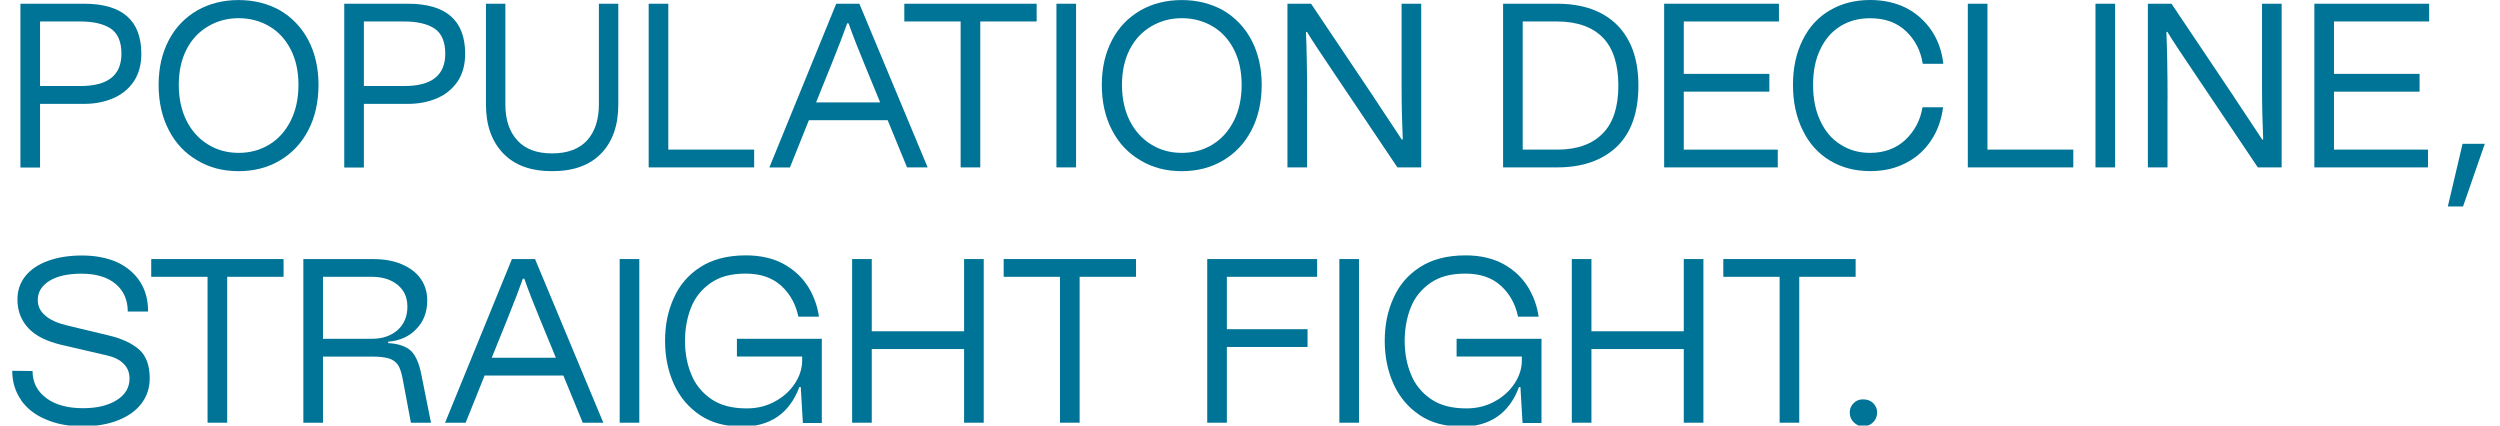
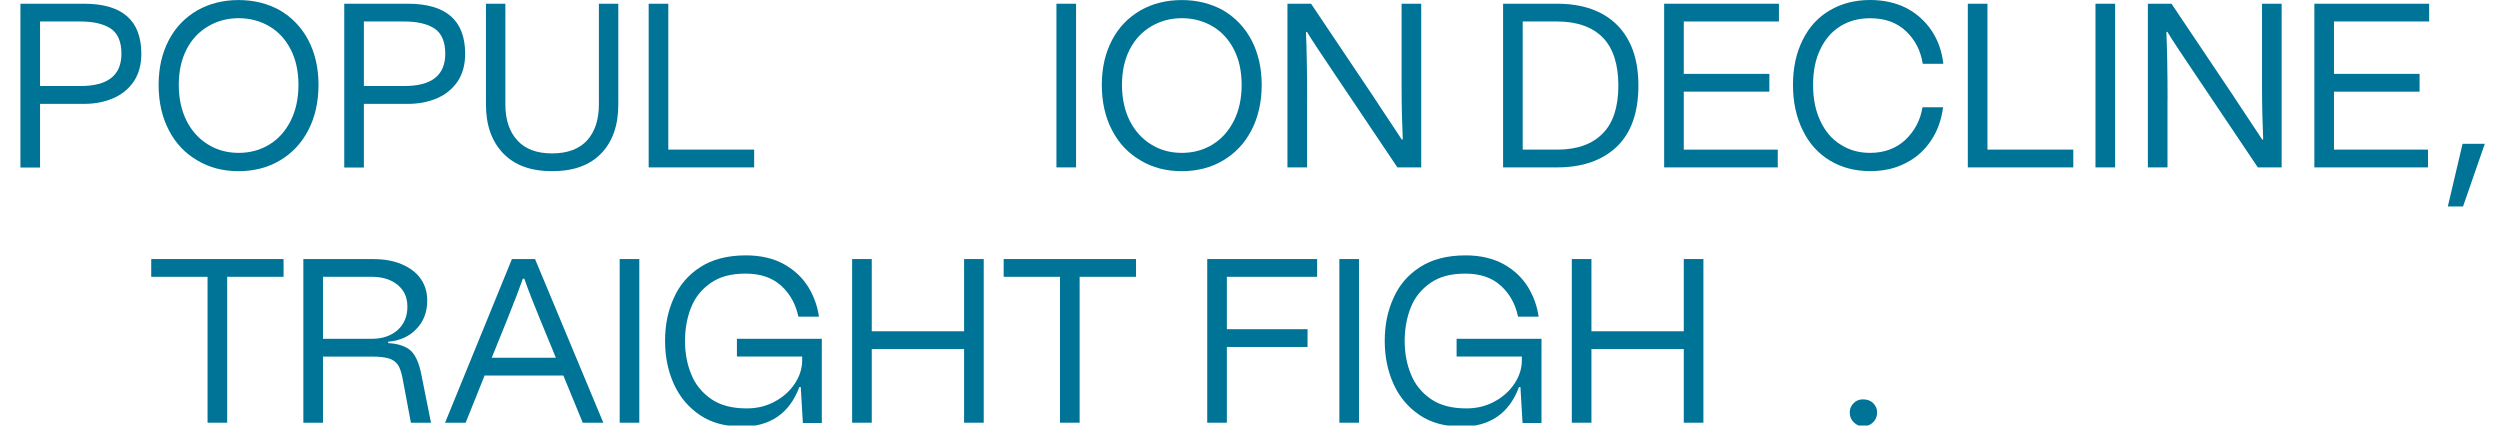
<svg xmlns="http://www.w3.org/2000/svg" id="design" width="470" height="80" viewBox="0 0 470 80">
  <defs>
    <style>.cls-1{fill:#007496;}</style>
  </defs>
  <path class="cls-1" d="M25.16,15.3c-.97,1.41-2.24,2.46-3.87,3.17-1.63.7-3.47,1.06-5.5,1.06H7.53v11.96h-3.69V.7h11.96c7.17,0,10.77,3.12,10.77,9.41,0,2.07-.48,3.78-1.41,5.19ZM22.83,10.11c0-2.24-.66-3.82-2.02-4.75-1.36-.88-3.25-1.32-5.67-1.32h-7.61v12.13h7.61c5.14,0,7.69-2.02,7.69-6.07Z" />
  <path class="cls-1" d="M31.75,24.49c-1.27-2.42-1.93-5.28-1.93-8.53s.66-6.02,1.93-8.44c1.27-2.42,3.08-4.26,5.36-5.58,2.24-1.27,4.84-1.93,7.74-1.93s5.5.66,7.78,1.93c2.24,1.32,4.04,3.17,5.32,5.58,1.27,2.42,1.93,5.23,1.93,8.44s-.66,6.11-1.93,8.53c-1.27,2.46-3.08,4.35-5.32,5.67-2.29,1.36-4.88,2.02-7.78,2.02s-5.5-.66-7.74-2.02c-2.29-1.32-4.09-3.21-5.36-5.67ZM54.66,22.68c.97-1.93,1.45-4.18,1.45-6.73s-.48-4.75-1.45-6.64-2.29-3.34-4-4.35c-1.71-1.01-3.65-1.54-5.8-1.54s-4.04.53-5.76,1.54c-1.71,1.01-3.08,2.46-4.04,4.35-.97,1.89-1.45,4.13-1.45,6.64s.48,4.79,1.45,6.73c.97,1.93,2.33,3.43,4.04,4.48s3.6,1.58,5.76,1.58,4.09-.53,5.8-1.58,3.03-2.55,4-4.48Z" />
  <path class="cls-1" d="M86.04,15.3c-.97,1.41-2.24,2.46-3.87,3.17-1.63.7-3.47,1.06-5.5,1.06h-8.26v11.96h-3.69V.7h11.96c7.17,0,10.77,3.12,10.77,9.41,0,2.07-.48,3.78-1.41,5.19ZM83.71,10.11c0-2.24-.66-3.82-2.02-4.75-1.36-.88-3.25-1.32-5.67-1.32h-7.61v12.13h7.61c5.14,0,7.69-2.02,7.69-6.07Z" />
  <path class="cls-1" d="M95.01.7v18.95c0,2.86.75,5.1,2.24,6.73,1.45,1.63,3.65,2.46,6.55,2.46s5.1-.84,6.59-2.46c1.45-1.63,2.2-3.87,2.2-6.73V.7h3.65v18.95c0,3.91-1.06,6.95-3.21,9.19-2.15,2.24-5.23,3.34-9.23,3.34s-7.03-1.1-9.19-3.34c-2.15-2.24-3.25-5.28-3.25-9.19V.7h3.65Z" />
  <path class="cls-1" d="M125.65,28.13h16.13v3.34h-19.83V.7h3.69v27.43Z" />
-   <path class="cls-1" d="M170.53,31.48l-3.65-8.88h-14.81l-3.56,8.88h-3.87L157.21.7h4.35l12.84,30.77h-3.87ZM165.47,19.25l-2.95-7.17c-1.14-2.77-2.15-5.32-2.99-7.69h-.26c-.66,1.89-1.63,4.4-2.9,7.56l-2.95,7.3h12.05Z" />
-   <path class="cls-1" d="M194.88,4.04h-10.59v27.43h-3.69V4.04h-10.59V.7h24.88v3.34Z" />
  <path class="cls-1" d="M198.61.7h3.69v30.77h-3.69V.7Z" />
  <path class="cls-1" d="M209.07,24.49c-1.27-2.42-1.93-5.28-1.93-8.53s.66-6.02,1.93-8.44,3.08-4.26,5.36-5.58c2.24-1.27,4.84-1.93,7.74-1.93s5.5.66,7.78,1.93c2.24,1.32,4.04,3.17,5.32,5.58,1.27,2.42,1.93,5.23,1.93,8.44s-.66,6.11-1.93,8.53c-1.27,2.46-3.08,4.35-5.32,5.67-2.29,1.36-4.88,2.02-7.78,2.02s-5.49-.66-7.74-2.02c-2.29-1.32-4.09-3.21-5.36-5.67ZM231.98,22.68c.97-1.93,1.45-4.18,1.45-6.73s-.48-4.75-1.45-6.64c-.97-1.89-2.29-3.34-4-4.35-1.71-1.01-3.65-1.54-5.8-1.54s-4.04.53-5.76,1.54c-1.71,1.01-3.08,2.46-4.04,4.35-.97,1.89-1.45,4.13-1.45,6.64s.48,4.79,1.45,6.73c.97,1.93,2.33,3.43,4.04,4.48,1.71,1.06,3.6,1.58,5.76,1.58s4.09-.53,5.8-1.58c1.71-1.06,3.03-2.55,4-4.48Z" />
  <path class="cls-1" d="M245.73,18.68v12.79h-3.69V.7h4.44l11.39,16.97,1.8,2.73c1.98,2.95,3.25,4.92,3.87,5.85l.18-.04c-.13-2.95-.22-6.24-.22-9.85V.7h3.69v30.77h-4.48l-9.8-14.59-1.45-2.15c-2.9-4.31-4.84-7.21-5.76-8.75l-.18.04c.13,2.99.22,7.21.22,12.66Z" />
  <path class="cls-1" d="M308.02,16.09c0,5.06-1.36,8.88-4.04,11.47-2.73,2.59-6.46,3.91-11.25,3.91h-10.15V.7h10.15c4.79,0,8.57,1.32,11.25,3.96,2.68,2.68,4.04,6.46,4.04,11.43ZM301.3,25.1c1.98-1.98,2.95-5.01,2.95-9.01s-.97-7.03-2.95-9.06c-1.98-1.98-4.84-2.99-8.57-2.99h-6.46v24.09h6.46c3.74,0,6.59-1.01,8.57-3.03Z" />
  <path class="cls-1" d="M334.44,4.04h-17.89v9.85h16.09v3.34h-16.09v10.9h17.67v3.34h-21.36V.7h21.58v3.34Z" />
  <path class="cls-1" d="M363.1,26.33c-1.19,1.8-2.73,3.25-4.7,4.26-1.98,1.06-4.22,1.58-6.81,1.58-2.86,0-5.36-.66-7.56-1.98-2.2-1.32-3.91-3.21-5.1-5.67-1.23-2.46-1.85-5.32-1.85-8.57s.62-6.07,1.85-8.48c1.19-2.42,2.9-4.26,5.1-5.54,2.15-1.27,4.7-1.93,7.56-1.93,2.59,0,4.88.53,6.86,1.54,1.98,1.06,3.56,2.51,4.75,4.31,1.19,1.8,1.89,3.87,2.15,6.15h-3.87c-.4-2.51-1.45-4.53-3.17-6.15-1.71-1.63-3.96-2.42-6.73-2.42-2.11,0-3.96.48-5.58,1.49-1.63,1.01-2.9,2.46-3.78,4.35-.92,1.89-1.36,4.09-1.36,6.68s.44,4.84,1.36,6.77c.88,1.93,2.15,3.43,3.78,4.44,1.63,1.06,3.47,1.58,5.58,1.58,2.68,0,4.92-.84,6.64-2.46,1.71-1.63,2.81-3.65,3.21-6.11h3.87c-.31,2.33-1.01,4.35-2.2,6.15Z" />
  <path class="cls-1" d="M373.65,28.13h16.13v3.34h-19.83V.7h3.69v27.43Z" />
  <path class="cls-1" d="M393.95.7h3.69v30.77h-3.69V.7Z" />
  <path class="cls-1" d="M407.49,18.68v12.79h-3.69V.7h4.44l11.39,16.97,1.8,2.73c1.98,2.95,3.25,4.92,3.87,5.85l.18-.04c-.13-2.95-.22-6.24-.22-9.85V.7h3.69v30.77h-4.48l-9.8-14.59-1.45-2.15c-2.9-4.31-4.84-7.21-5.76-8.75l-.18.04c.13,2.99.22,7.21.22,12.66Z" />
  <path class="cls-1" d="M456.68,4.04h-17.89v9.85h16.09v3.34h-16.09v10.9h17.67v3.34h-21.36V.7h21.58v3.34Z" />
  <path class="cls-1" d="M462.96,27.04h4.18l-4.09,11.78h-2.86l2.77-11.78Z" />
-   <path class="cls-1" d="M3.97,75.21c-1.1-1.58-1.67-3.43-1.67-5.5l3.82.04c0,2.15.88,3.82,2.59,5.1,1.71,1.27,4.04,1.89,6.9,1.89,2.68,0,4.79-.53,6.37-1.54,1.58-1.01,2.37-2.33,2.37-4.04,0-1.1-.35-2.02-1.1-2.77-.75-.75-1.8-1.27-3.17-1.58l-8.53-1.98c-2.77-.66-4.84-1.67-6.2-3.12-1.36-1.45-2.07-3.25-2.07-5.41,0-1.67.48-3.12,1.49-4.4,1.01-1.23,2.42-2.2,4.26-2.86,1.8-.66,3.96-1.01,6.42-1.01s4.7.44,6.59,1.27c1.85.88,3.3,2.11,4.31,3.69,1.01,1.58,1.49,3.43,1.49,5.58h-3.82c0-2.2-.79-3.96-2.33-5.23-1.54-1.27-3.69-1.89-6.37-1.89-2.51,0-4.53.44-5.98,1.32-1.49.92-2.24,2.11-2.24,3.65,0,1.1.44,2.07,1.36,2.86.92.84,2.29,1.45,4.09,1.89l8.04,1.93c2.33.57,4.18,1.41,5.54,2.59,1.36,1.19,2.02,3.03,2.02,5.45,0,1.8-.53,3.34-1.54,4.7-1.01,1.36-2.51,2.42-4.4,3.17-1.89.75-4.13,1.14-6.64,1.14-2.68,0-5.01-.44-6.99-1.32-2.02-.84-3.56-2.07-4.66-3.65Z" />
  <path class="cls-1" d="M53.3,52.04h-10.59v27.43h-3.69v-27.43h-10.59v-3.34h24.88v3.34Z" />
  <path class="cls-1" d="M77.25,79.48l-1.54-8.22c-.22-1.14-.48-2.02-.88-2.64-.4-.57-.97-1.01-1.71-1.23s-1.76-.35-3.08-.35h-9.32v12.44h-3.69v-30.77h13.14c2.02,0,3.82.31,5.36.97,1.54.66,2.73,1.54,3.56,2.73.84,1.19,1.23,2.55,1.23,4.09,0,2.15-.66,3.91-2.02,5.32-1.36,1.45-3.12,2.24-5.32,2.42v.26c1.98.13,3.39.62,4.31,1.49.88.88,1.49,2.29,1.89,4.26l1.85,9.23h-3.78ZM74.79,62.02c1.19-1.1,1.8-2.55,1.8-4.35s-.62-3.08-1.8-4.09c-1.23-1.01-2.86-1.54-4.84-1.54h-9.23v11.65h9.23c1.98,0,3.6-.57,4.84-1.67Z" />
  <path class="cls-1" d="M109.56,79.48l-3.65-8.88h-14.81l-3.56,8.88h-3.87l12.57-30.77h4.35l12.84,30.77h-3.87ZM104.5,67.25l-2.95-7.17c-1.14-2.77-2.15-5.32-2.99-7.69h-.26c-.66,1.89-1.63,4.4-2.9,7.56l-2.95,7.3h12.05Z" />
  <path class="cls-1" d="M116.5,48.7h3.69v30.77h-3.69v-30.77Z" />
  <path class="cls-1" d="M139.36,80.18c-3.03,0-5.63-.7-7.78-2.15-2.15-1.45-3.78-3.39-4.88-5.8-1.1-2.42-1.67-5.14-1.67-8.13s.53-5.63,1.63-8.04c1.06-2.42,2.73-4.4,5.01-5.85,2.24-1.45,5.1-2.2,8.57-2.2,2.77,0,5.19.57,7.17,1.67,1.98,1.1,3.47,2.55,4.57,4.31,1.06,1.76,1.71,3.6,1.98,5.54h-3.87c-.48-2.33-1.54-4.26-3.21-5.8-1.71-1.54-3.91-2.29-6.68-2.29s-4.88.57-6.59,1.76c-1.71,1.19-2.95,2.73-3.69,4.62-.75,1.89-1.14,4-1.14,6.29s.4,4.4,1.19,6.29c.75,1.89,2.02,3.43,3.74,4.62,1.71,1.19,3.96,1.76,6.68,1.76,1.98,0,3.74-.44,5.32-1.32,1.58-.84,2.81-1.98,3.74-3.38.92-1.41,1.36-2.86,1.36-4.35v-.7h-12.27v-3.34h15.96v15.83h-3.56l-.4-6.77h-.26c-1.85,4.97-5.49,7.47-10.9,7.47Z" />
  <path class="cls-1" d="M181.25,48.7h3.69v30.77h-3.69v-13.85h-17.36v13.85h-3.69v-30.77h3.69v13.58h17.36v-13.58Z" />
  <path class="cls-1" d="M213.56,52.04h-10.59v27.43h-3.69v-27.43h-10.59v-3.34h24.88v3.34Z" />
  <path class="cls-1" d="M247.62,52.04h-16.97v9.85h15.17v3.34h-15.17v14.24h-3.69v-30.77h20.66v3.34Z" />
  <path class="cls-1" d="M251.8,48.7h3.69v30.77h-3.69v-30.77Z" />
  <path class="cls-1" d="M274.66,80.18c-3.03,0-5.63-.7-7.78-2.15-2.15-1.45-3.78-3.39-4.88-5.8-1.1-2.42-1.67-5.14-1.67-8.13s.53-5.63,1.63-8.04c1.06-2.42,2.73-4.4,5.01-5.85,2.24-1.45,5.1-2.2,8.57-2.2,2.77,0,5.19.57,7.17,1.67,1.98,1.1,3.47,2.55,4.57,4.31,1.06,1.76,1.71,3.6,1.98,5.54h-3.87c-.48-2.33-1.54-4.26-3.21-5.8-1.71-1.54-3.91-2.29-6.68-2.29s-4.88.57-6.59,1.76c-1.71,1.19-2.95,2.73-3.69,4.62-.75,1.89-1.14,4-1.14,6.29s.4,4.4,1.19,6.29c.75,1.89,2.02,3.43,3.74,4.62,1.71,1.19,3.96,1.76,6.68,1.76,1.98,0,3.74-.44,5.32-1.32,1.58-.84,2.81-1.98,3.74-3.38.92-1.41,1.36-2.86,1.36-4.35v-.7h-12.27v-3.34h15.96v15.83h-3.56l-.4-6.77h-.26c-1.85,4.97-5.49,7.47-10.9,7.47Z" />
  <path class="cls-1" d="M316.55,48.7h3.69v30.77h-3.69v-13.85h-17.36v13.85h-3.69v-30.77h3.69v13.58h17.36v-13.58Z" />
-   <path class="cls-1" d="M348.85,52.04h-10.59v27.43h-3.69v-27.43h-10.59v-3.34h24.88v3.34Z" />
  <path class="cls-1" d="M347.75,77.54c0-.7.26-1.27.75-1.76.48-.48,1.06-.7,1.76-.7.75,0,1.41.22,1.89.7s.75,1.06.75,1.76c0,.75-.26,1.36-.75,1.85-.48.48-1.14.75-1.89.75-.7,0-1.27-.26-1.76-.75-.48-.48-.75-1.1-.75-1.85Z" />
</svg>